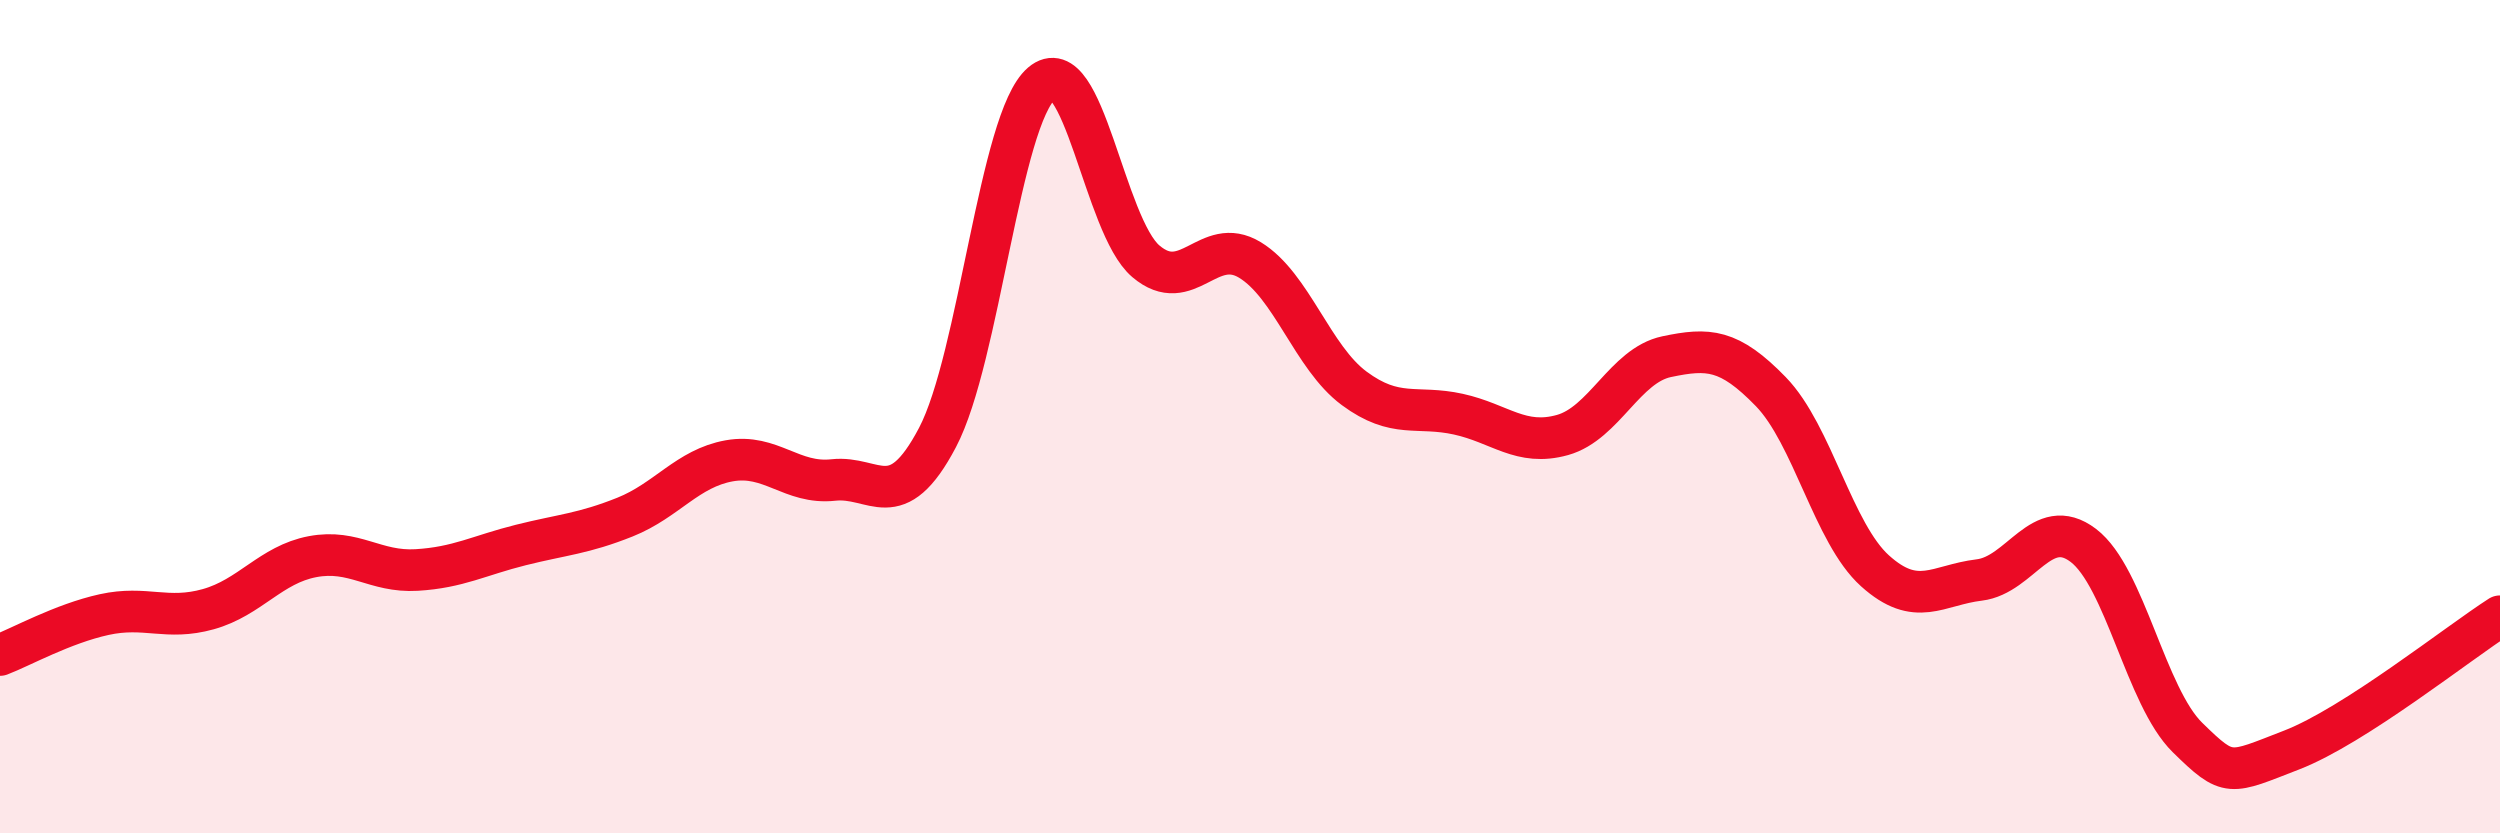
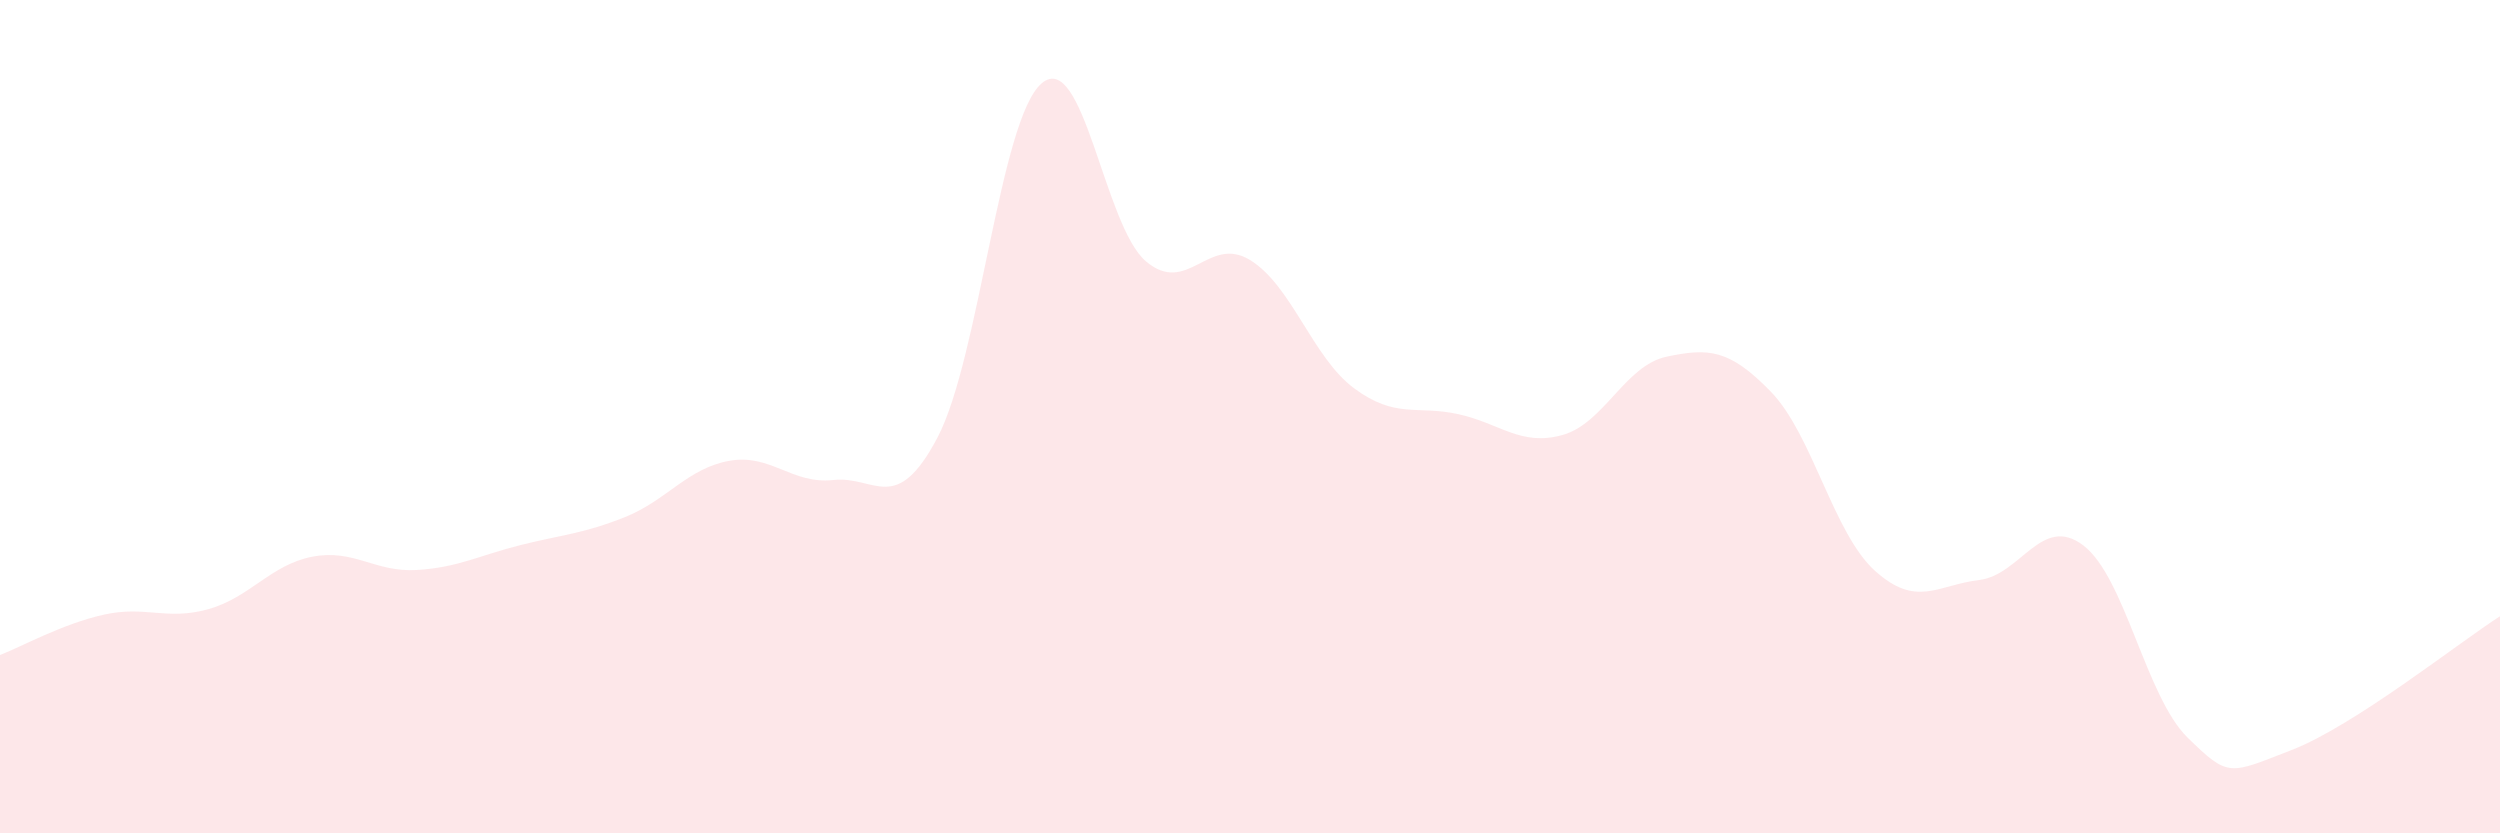
<svg xmlns="http://www.w3.org/2000/svg" width="60" height="20" viewBox="0 0 60 20">
  <path d="M 0,15.72 C 0.5,15.53 1.5,14.97 2.5,14.75 C 3.5,14.53 4,14.9 5,14.62 C 6,14.34 6.5,13.55 7.5,13.36 C 8.5,13.17 9,13.74 10,13.68 C 11,13.62 11.5,13.33 12.5,13.08 C 13.5,12.83 14,12.81 15,12.41 C 16,12.01 16.5,11.24 17.5,11.06 C 18.5,10.88 19,11.63 20,11.52 C 21,11.41 21.5,12.4 22.5,10.5 C 23.5,8.6 24,2.85 25,2 C 26,1.15 26.5,5.42 27.5,6.27 C 28.5,7.12 29,5.63 30,6.24 C 31,6.85 31.5,8.58 32.5,9.32 C 33.5,10.06 34,9.72 35,9.94 C 36,10.16 36.5,10.72 37.5,10.44 C 38.5,10.16 39,8.77 40,8.56 C 41,8.35 41.5,8.37 42.5,9.4 C 43.5,10.43 44,12.8 45,13.7 C 46,14.6 46.5,14.04 47.5,13.92 C 48.5,13.8 49,12.33 50,13.09 C 51,13.85 51.5,16.72 52.5,17.7 C 53.5,18.68 53.5,18.58 55,18 C 56.5,17.42 59,15.43 60,14.79L60 20L0 20Z" fill="#EB0A25" opacity="0.1" stroke-linecap="round" stroke-linejoin="round" />
-   <path d="M 0,15.72 C 0.5,15.53 1.5,14.97 2.5,14.75 C 3.5,14.53 4,14.9 5,14.62 C 6,14.34 6.5,13.55 7.5,13.36 C 8.5,13.17 9,13.74 10,13.68 C 11,13.62 11.5,13.33 12.5,13.08 C 13.5,12.83 14,12.81 15,12.41 C 16,12.01 16.5,11.24 17.5,11.06 C 18.5,10.88 19,11.63 20,11.52 C 21,11.41 21.5,12.4 22.5,10.5 C 23.5,8.6 24,2.85 25,2 C 26,1.15 26.5,5.42 27.5,6.27 C 28.5,7.12 29,5.63 30,6.24 C 31,6.85 31.5,8.58 32.5,9.32 C 33.5,10.06 34,9.72 35,9.94 C 36,10.16 36.5,10.72 37.5,10.44 C 38.5,10.16 39,8.77 40,8.56 C 41,8.35 41.5,8.37 42.5,9.4 C 43.5,10.43 44,12.8 45,13.7 C 46,14.6 46.5,14.04 47.5,13.92 C 48.5,13.8 49,12.33 50,13.09 C 51,13.85 51.5,16.72 52.5,17.7 C 53.5,18.68 53.5,18.58 55,18 C 56.5,17.42 59,15.43 60,14.79" stroke="#EB0A25" stroke-width="1" fill="none" stroke-linecap="round" stroke-linejoin="round" />
</svg>